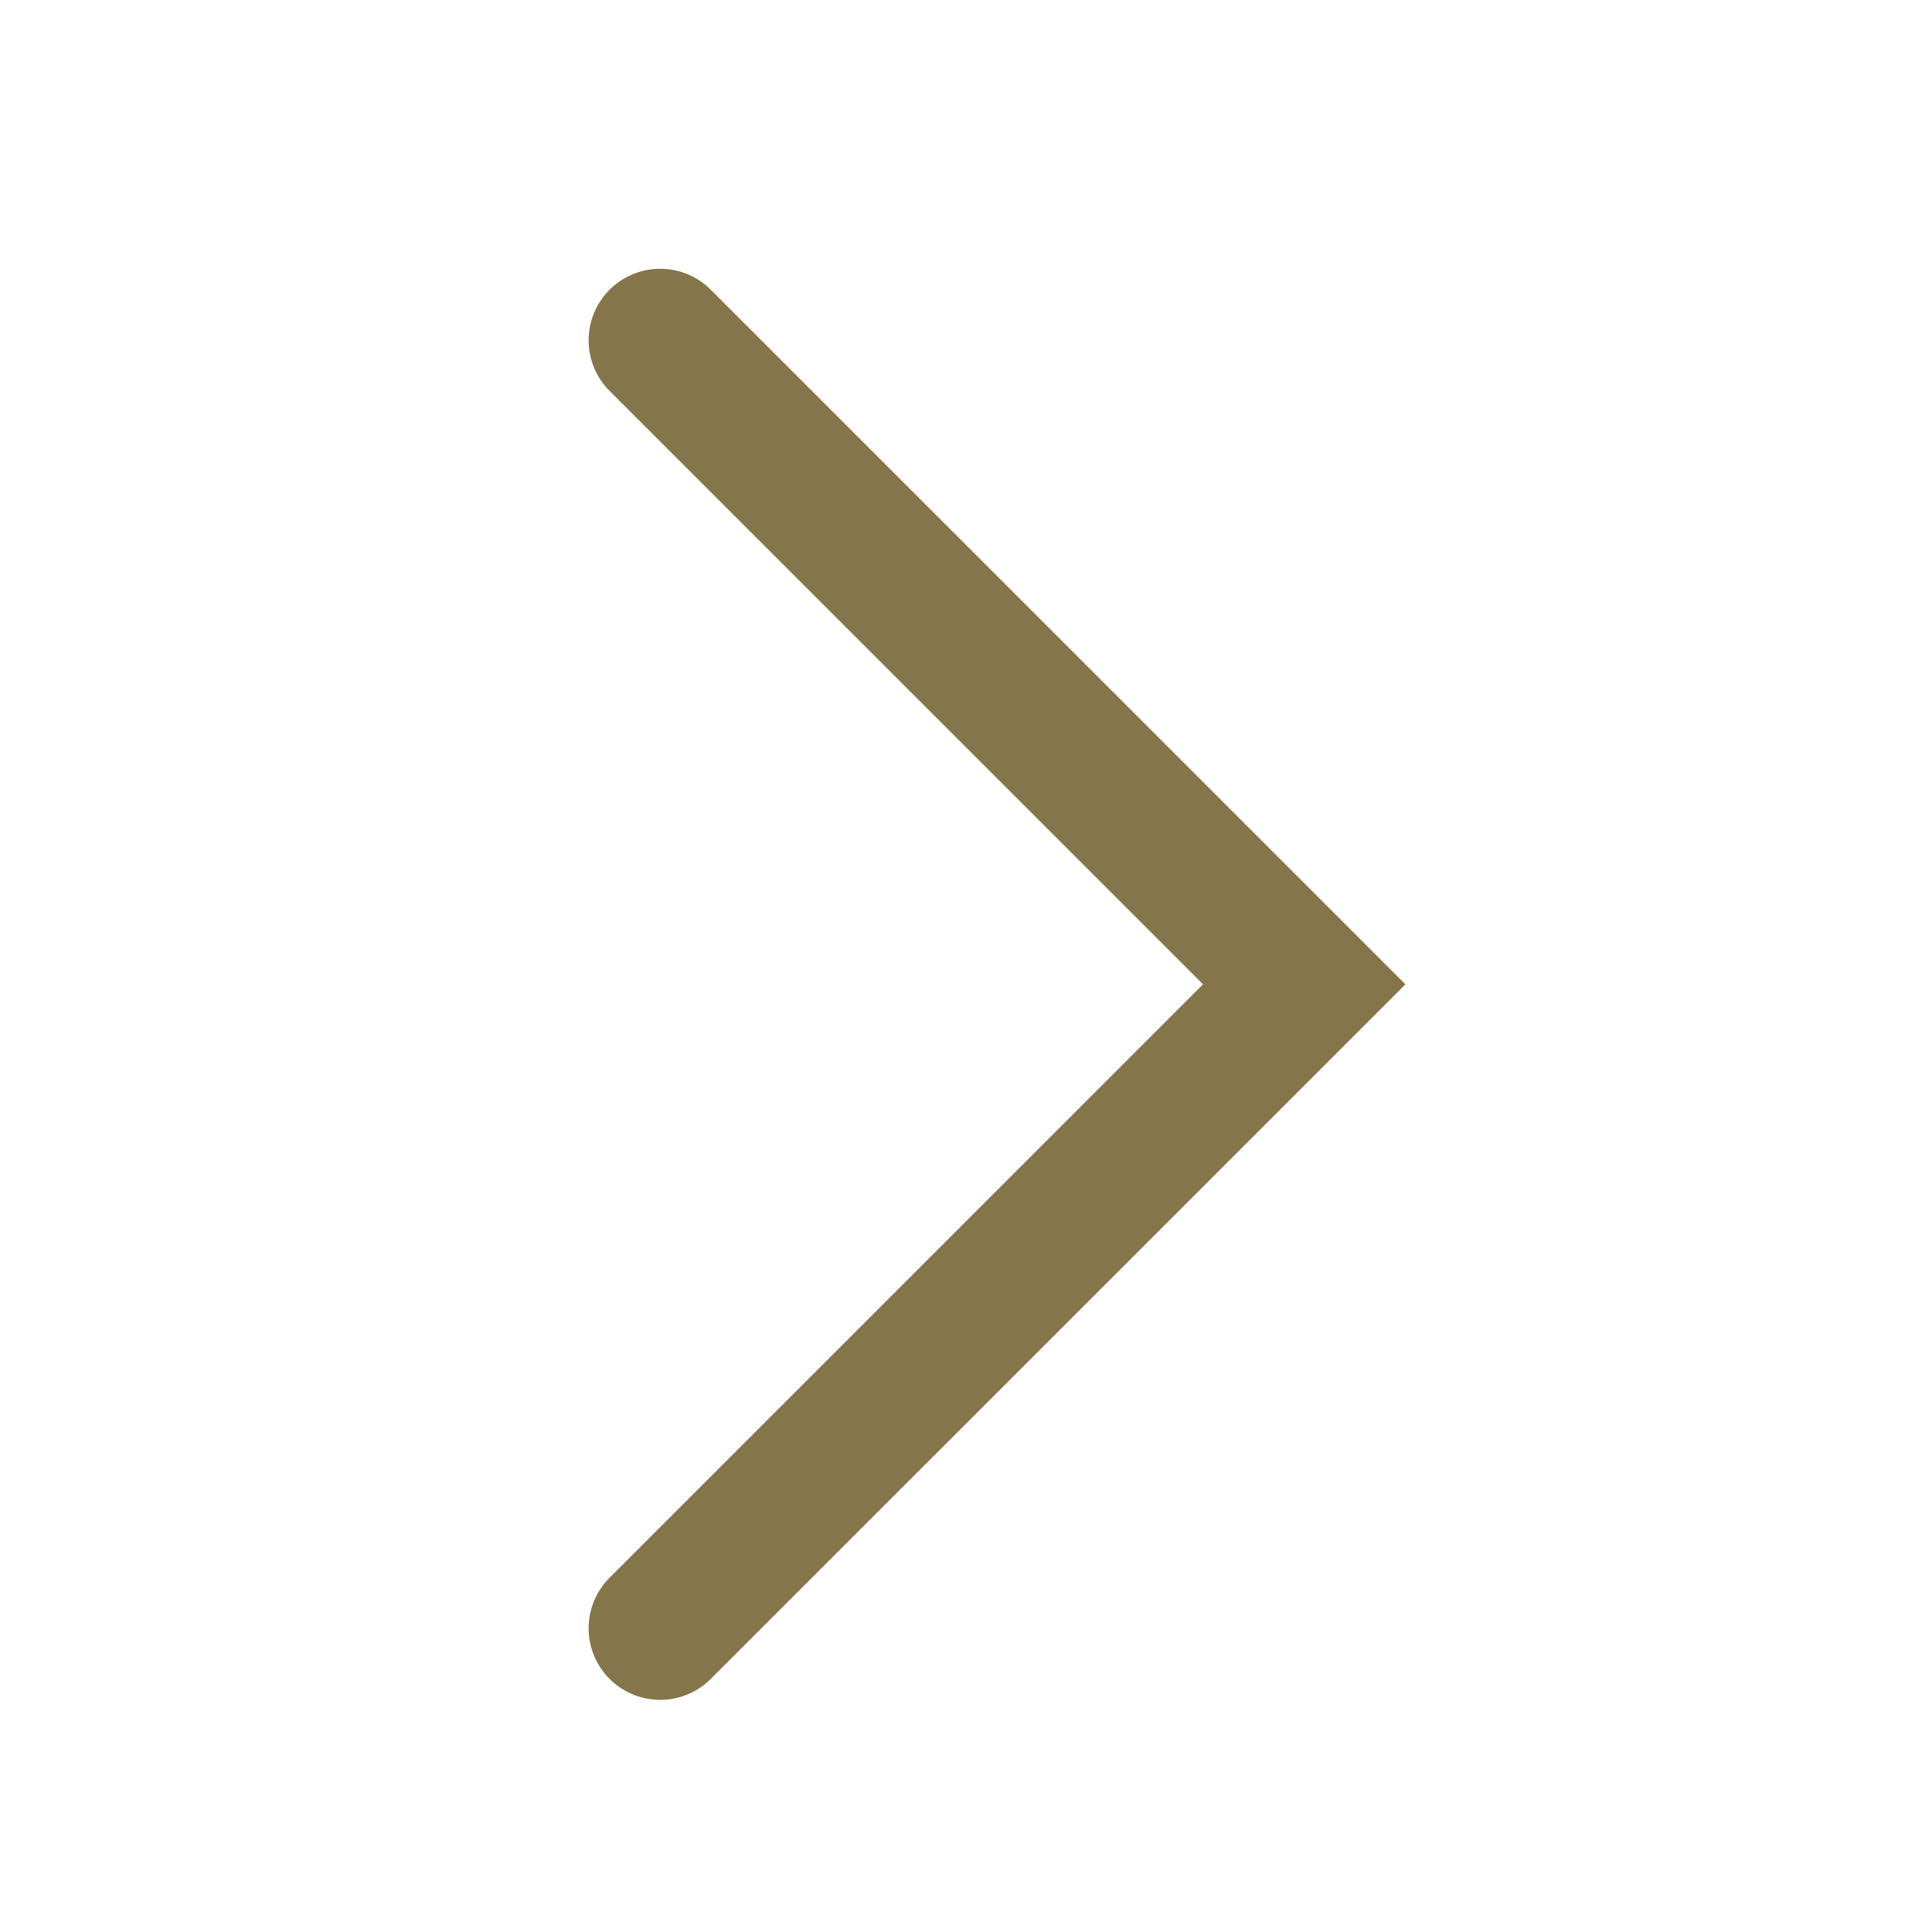
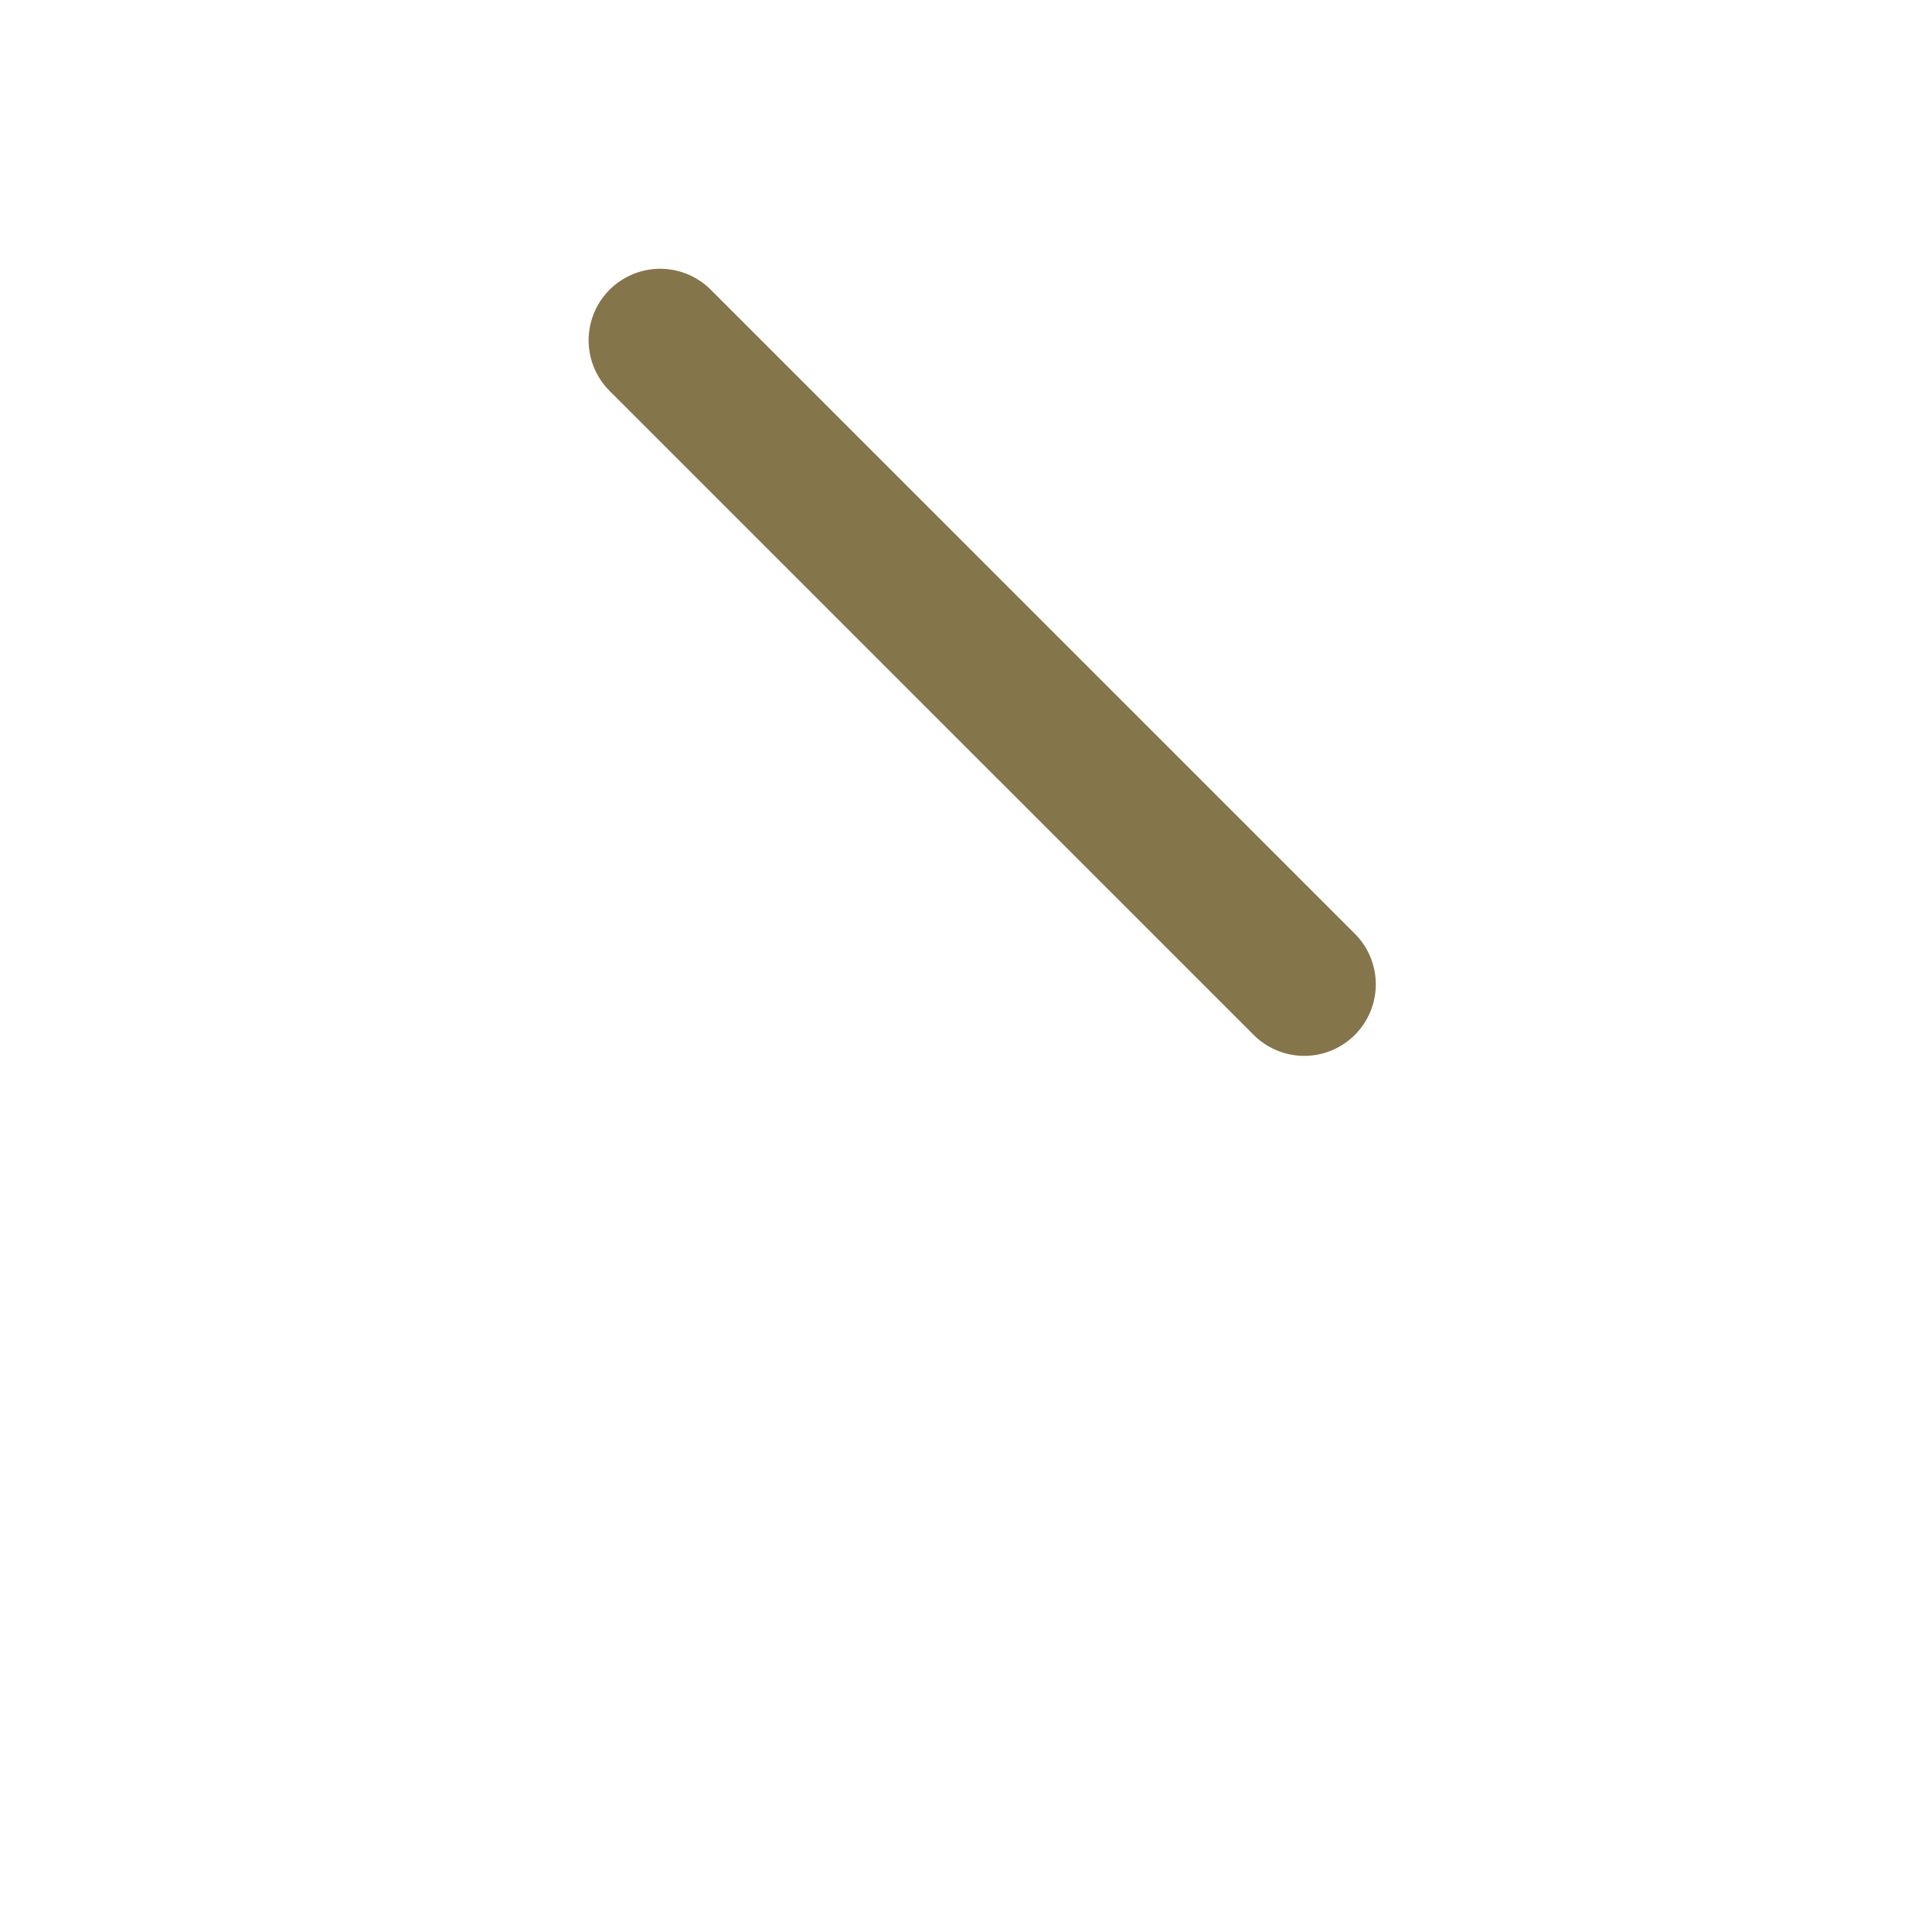
<svg xmlns="http://www.w3.org/2000/svg" width="27" height="27" viewBox="0 0 27 27" fill="none">
-   <path d="M9.226 4.756L18.227 13.756C14.712 17.271 12.741 19.241 9.226 22.756" stroke="#85754B" stroke-width="2" stroke-linecap="round" />
+   <path d="M9.226 4.756L18.227 13.756" stroke="#85754B" stroke-width="2" stroke-linecap="round" />
</svg>